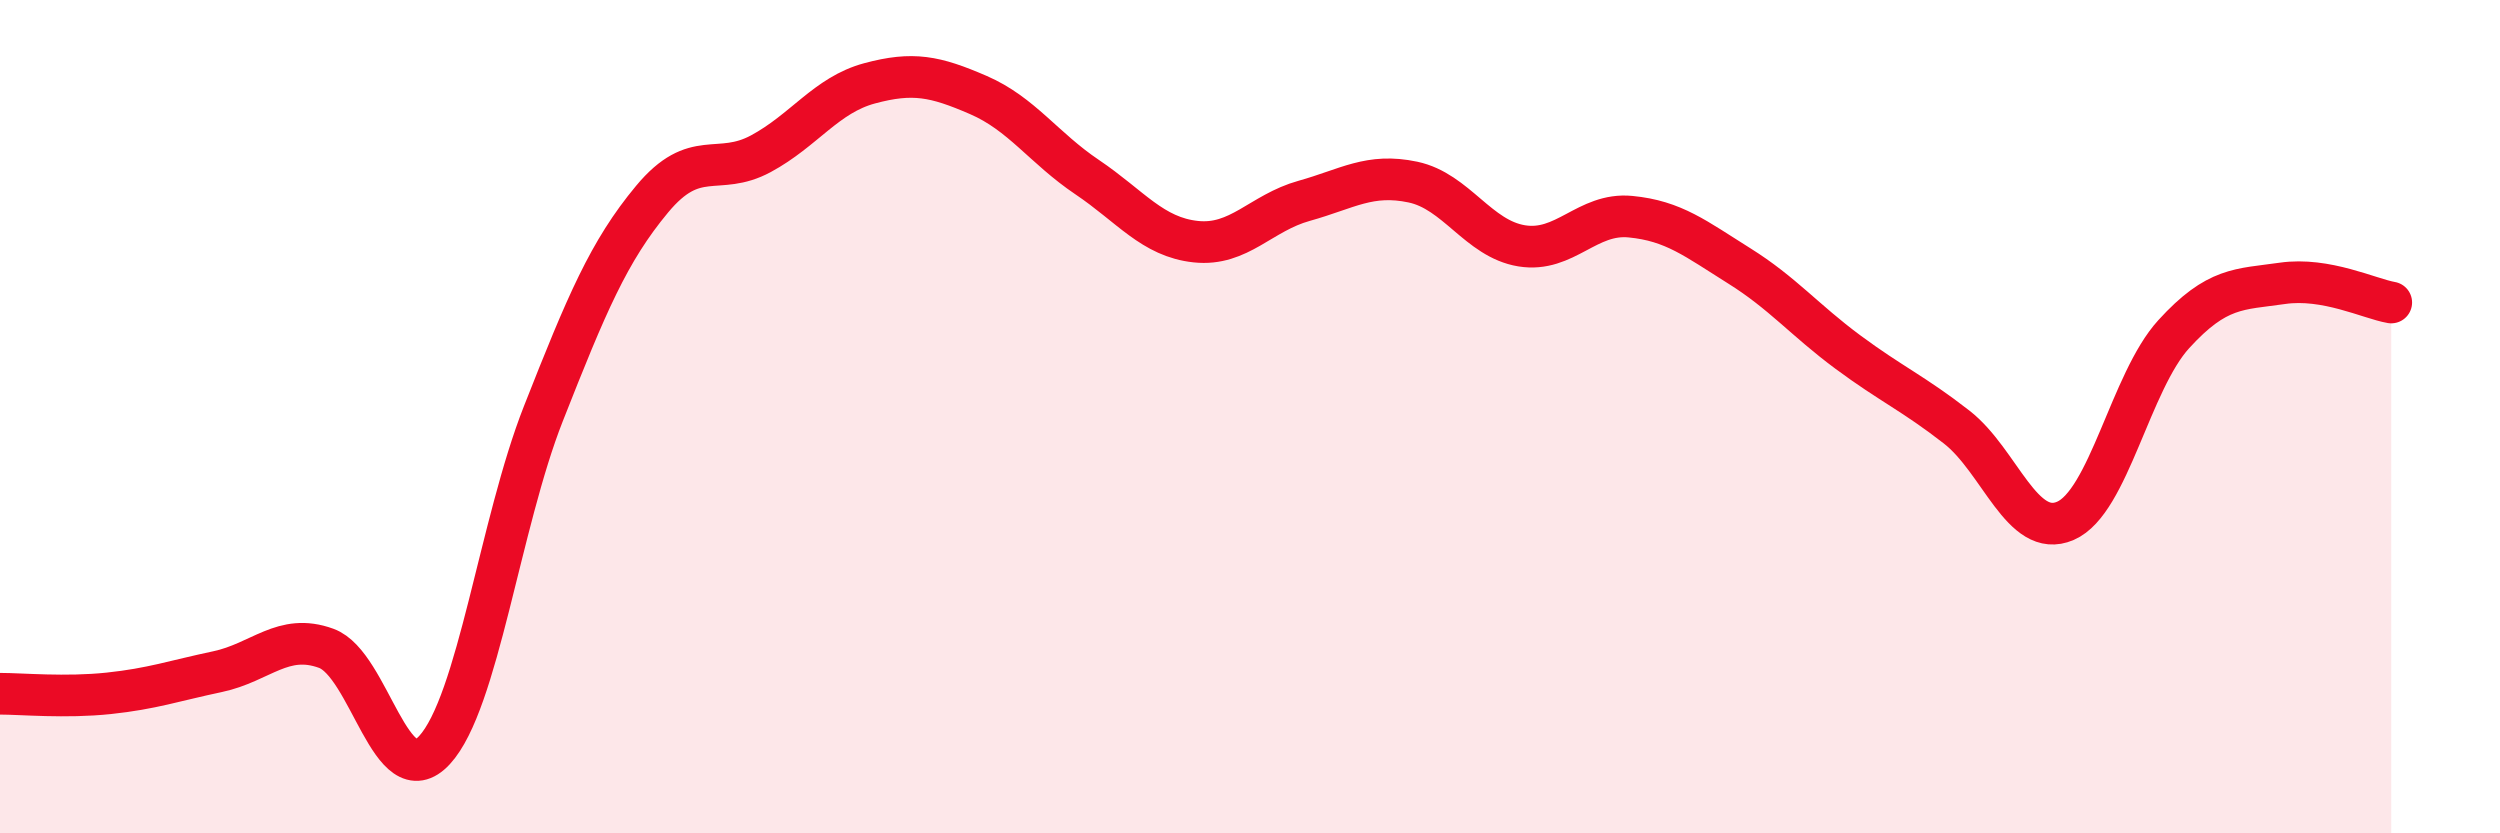
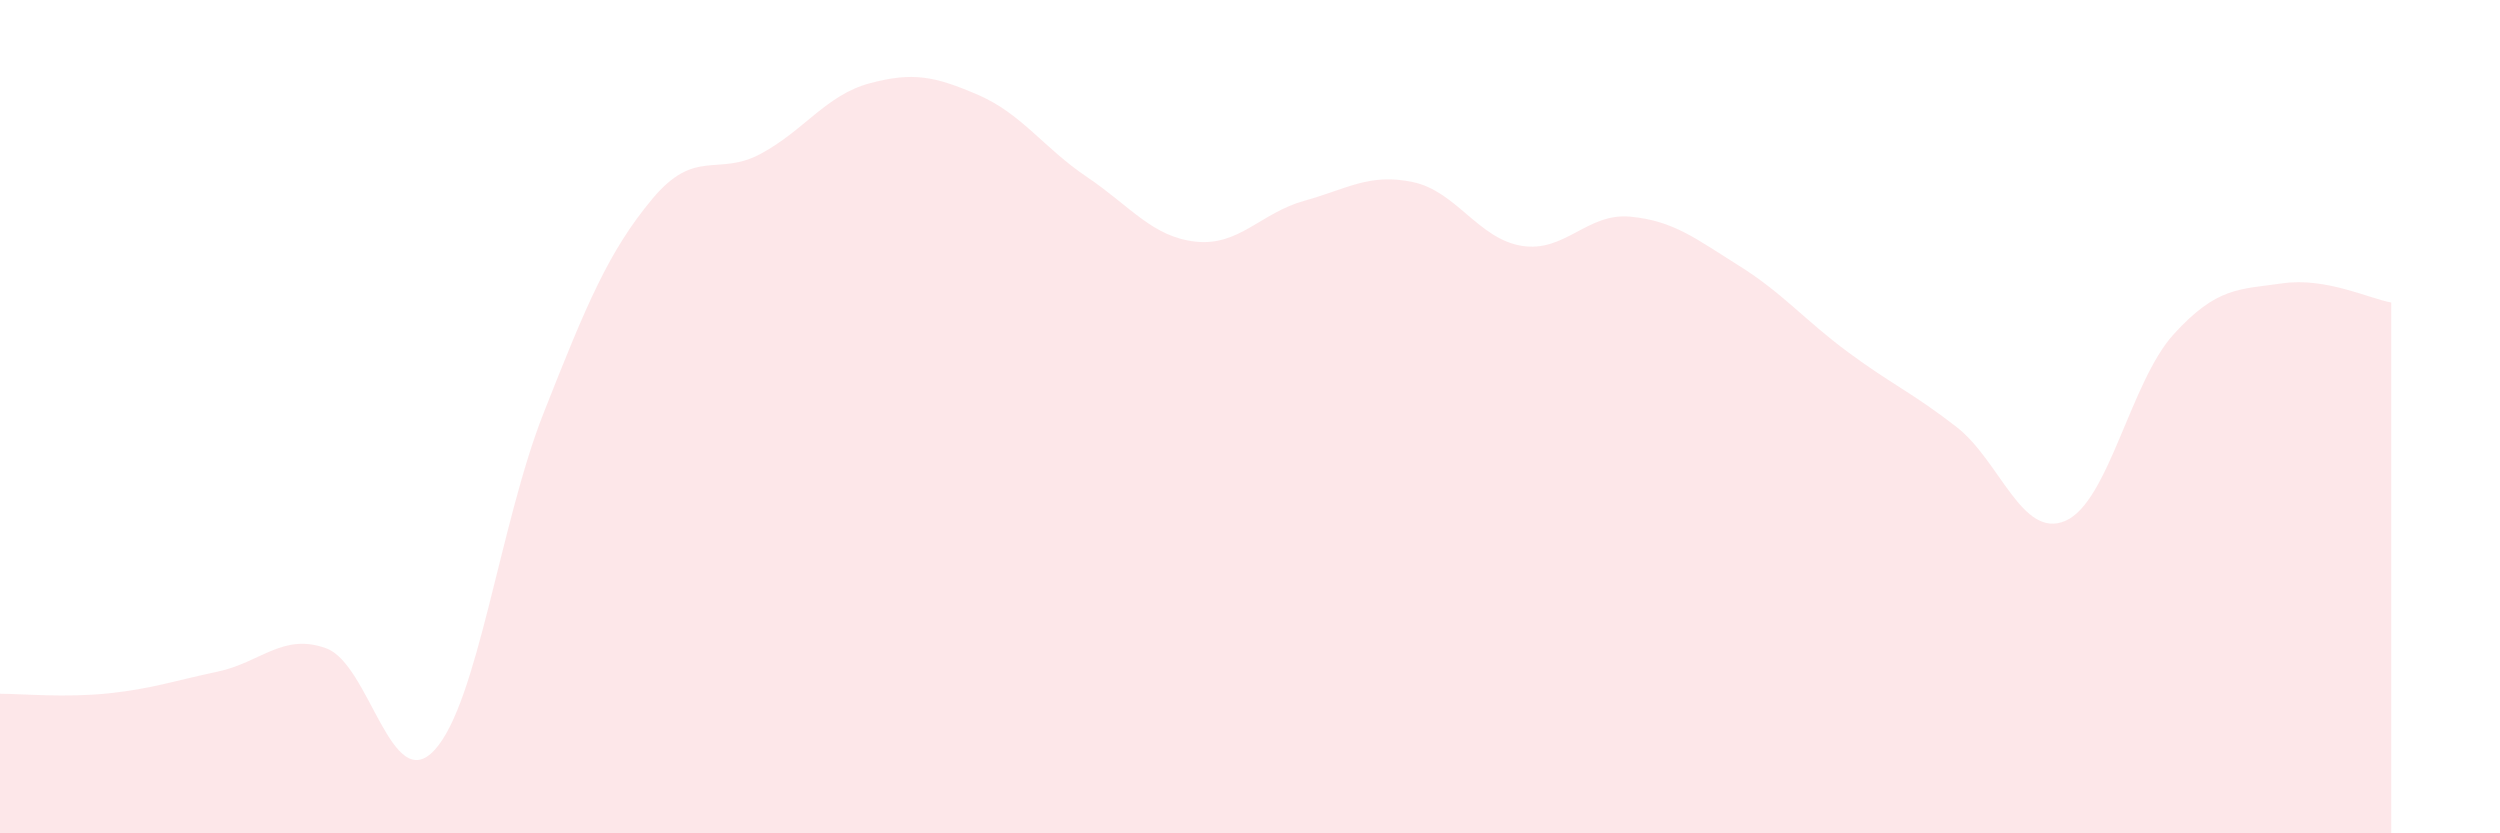
<svg xmlns="http://www.w3.org/2000/svg" width="60" height="20" viewBox="0 0 60 20">
  <path d="M 0,16.65 C 0.52,16.65 1.57,16.75 2.61,16.64 C 3.65,16.53 4.18,16.34 5.22,16.12 C 6.26,15.9 6.79,15.18 7.83,15.56 C 8.87,15.94 9.39,19.13 10.43,18 C 11.47,16.87 12,12.57 13.04,9.93 C 14.08,7.29 14.61,6.03 15.65,4.78 C 16.69,3.53 17.22,4.25 18.26,3.69 C 19.3,3.13 19.83,2.28 20.87,2 C 21.91,1.72 22.44,1.83 23.48,2.28 C 24.52,2.73 25.05,3.55 26.09,4.25 C 27.13,4.95 27.66,5.69 28.7,5.8 C 29.74,5.91 30.26,5.11 31.3,4.82 C 32.34,4.53 32.87,4.15 33.91,4.37 C 34.95,4.59 35.48,5.73 36.52,5.9 C 37.56,6.07 38.09,5.1 39.13,5.2 C 40.17,5.3 40.7,5.73 41.74,6.38 C 42.78,7.03 43.31,7.68 44.35,8.45 C 45.39,9.22 45.92,9.44 46.96,10.25 C 48,11.06 48.53,12.95 49.57,12.5 C 50.61,12.05 51.13,9.16 52.17,8.02 C 53.21,6.88 53.74,6.95 54.78,6.8 C 55.82,6.65 56.87,7.17 57.39,7.26L57.39 20L0 20Z" fill="#EB0A25" opacity="0.1" stroke-linecap="round" stroke-linejoin="round" />
-   <path d="M 0,16.65 C 0.52,16.65 1.57,16.75 2.61,16.64 C 3.65,16.53 4.18,16.34 5.22,16.12 C 6.26,15.9 6.79,15.18 7.83,15.56 C 8.87,15.94 9.39,19.13 10.43,18 C 11.47,16.87 12,12.57 13.04,9.93 C 14.08,7.29 14.61,6.03 15.65,4.78 C 16.69,3.53 17.22,4.25 18.26,3.69 C 19.3,3.13 19.83,2.28 20.87,2 C 21.91,1.72 22.44,1.83 23.48,2.28 C 24.52,2.73 25.05,3.55 26.09,4.25 C 27.13,4.95 27.66,5.69 28.7,5.8 C 29.74,5.91 30.26,5.11 31.3,4.82 C 32.34,4.53 32.87,4.15 33.91,4.37 C 34.95,4.59 35.48,5.73 36.52,5.9 C 37.56,6.07 38.09,5.1 39.13,5.2 C 40.17,5.3 40.7,5.73 41.74,6.38 C 42.78,7.03 43.31,7.68 44.35,8.45 C 45.39,9.22 45.92,9.44 46.96,10.25 C 48,11.06 48.53,12.95 49.57,12.5 C 50.61,12.05 51.13,9.16 52.17,8.02 C 53.21,6.88 53.74,6.95 54.78,6.8 C 55.82,6.65 56.87,7.17 57.39,7.26" stroke="#EB0A25" stroke-width="1" fill="none" stroke-linecap="round" stroke-linejoin="round" />
</svg>